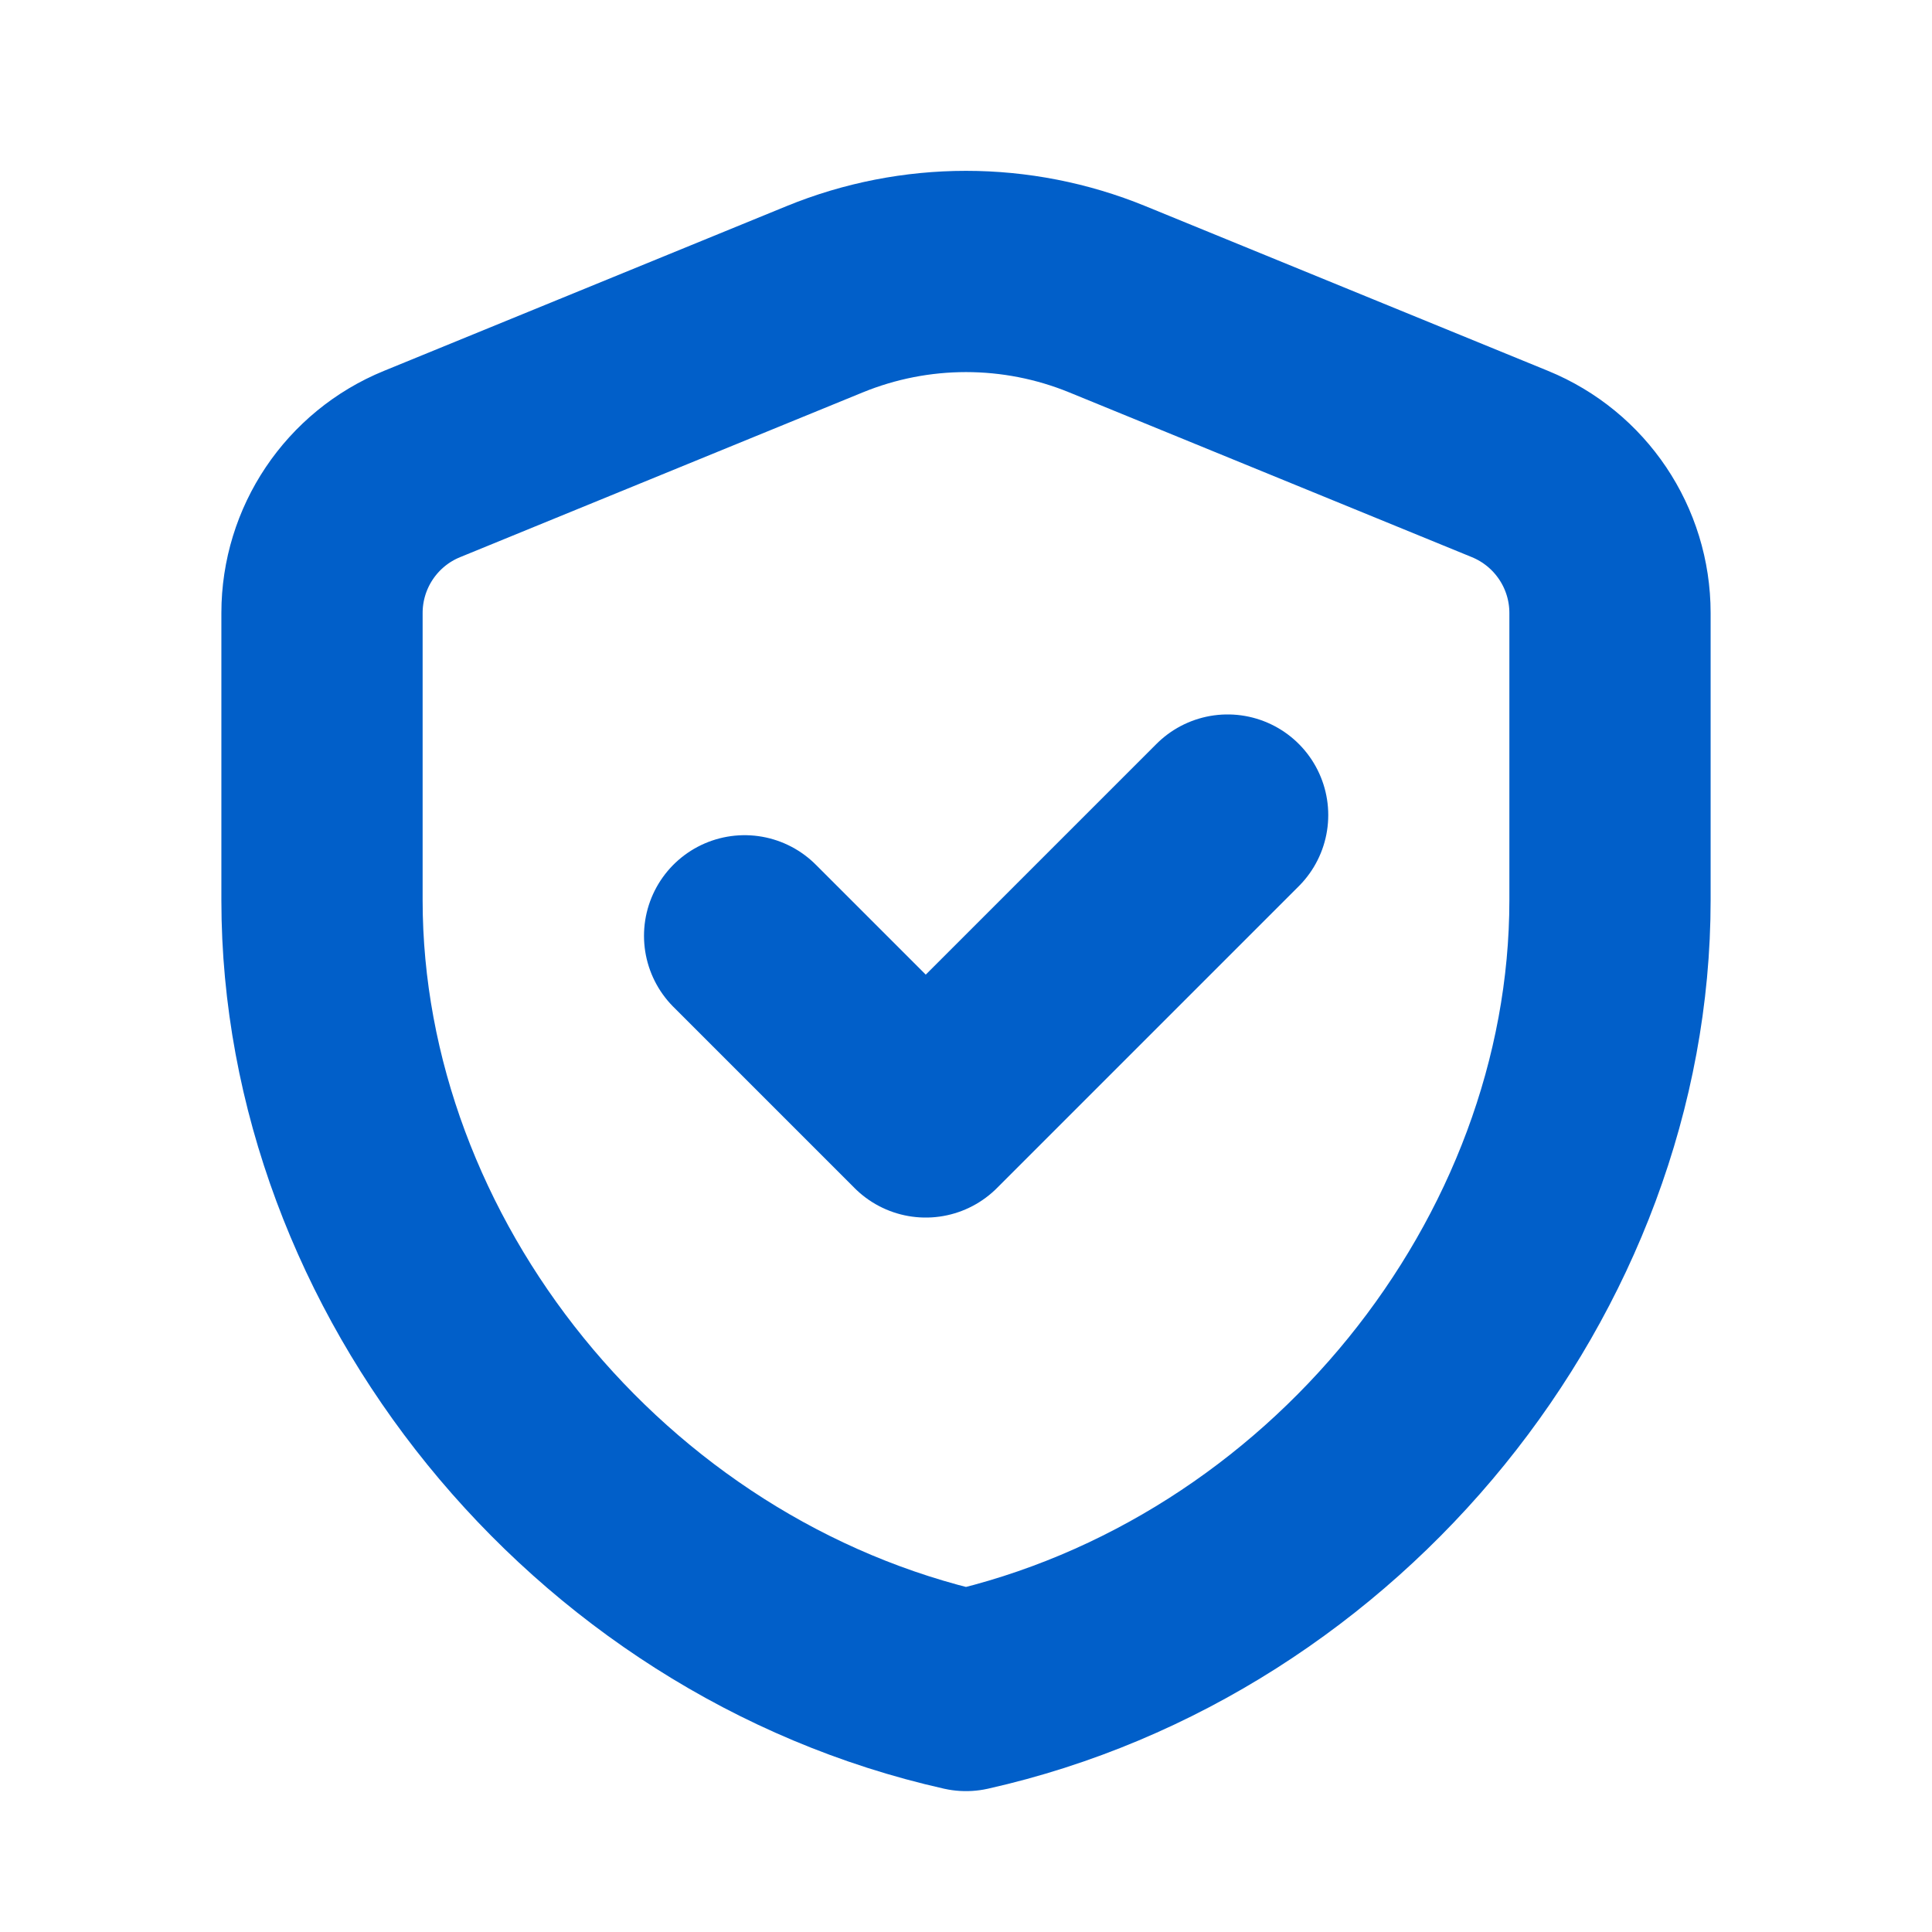
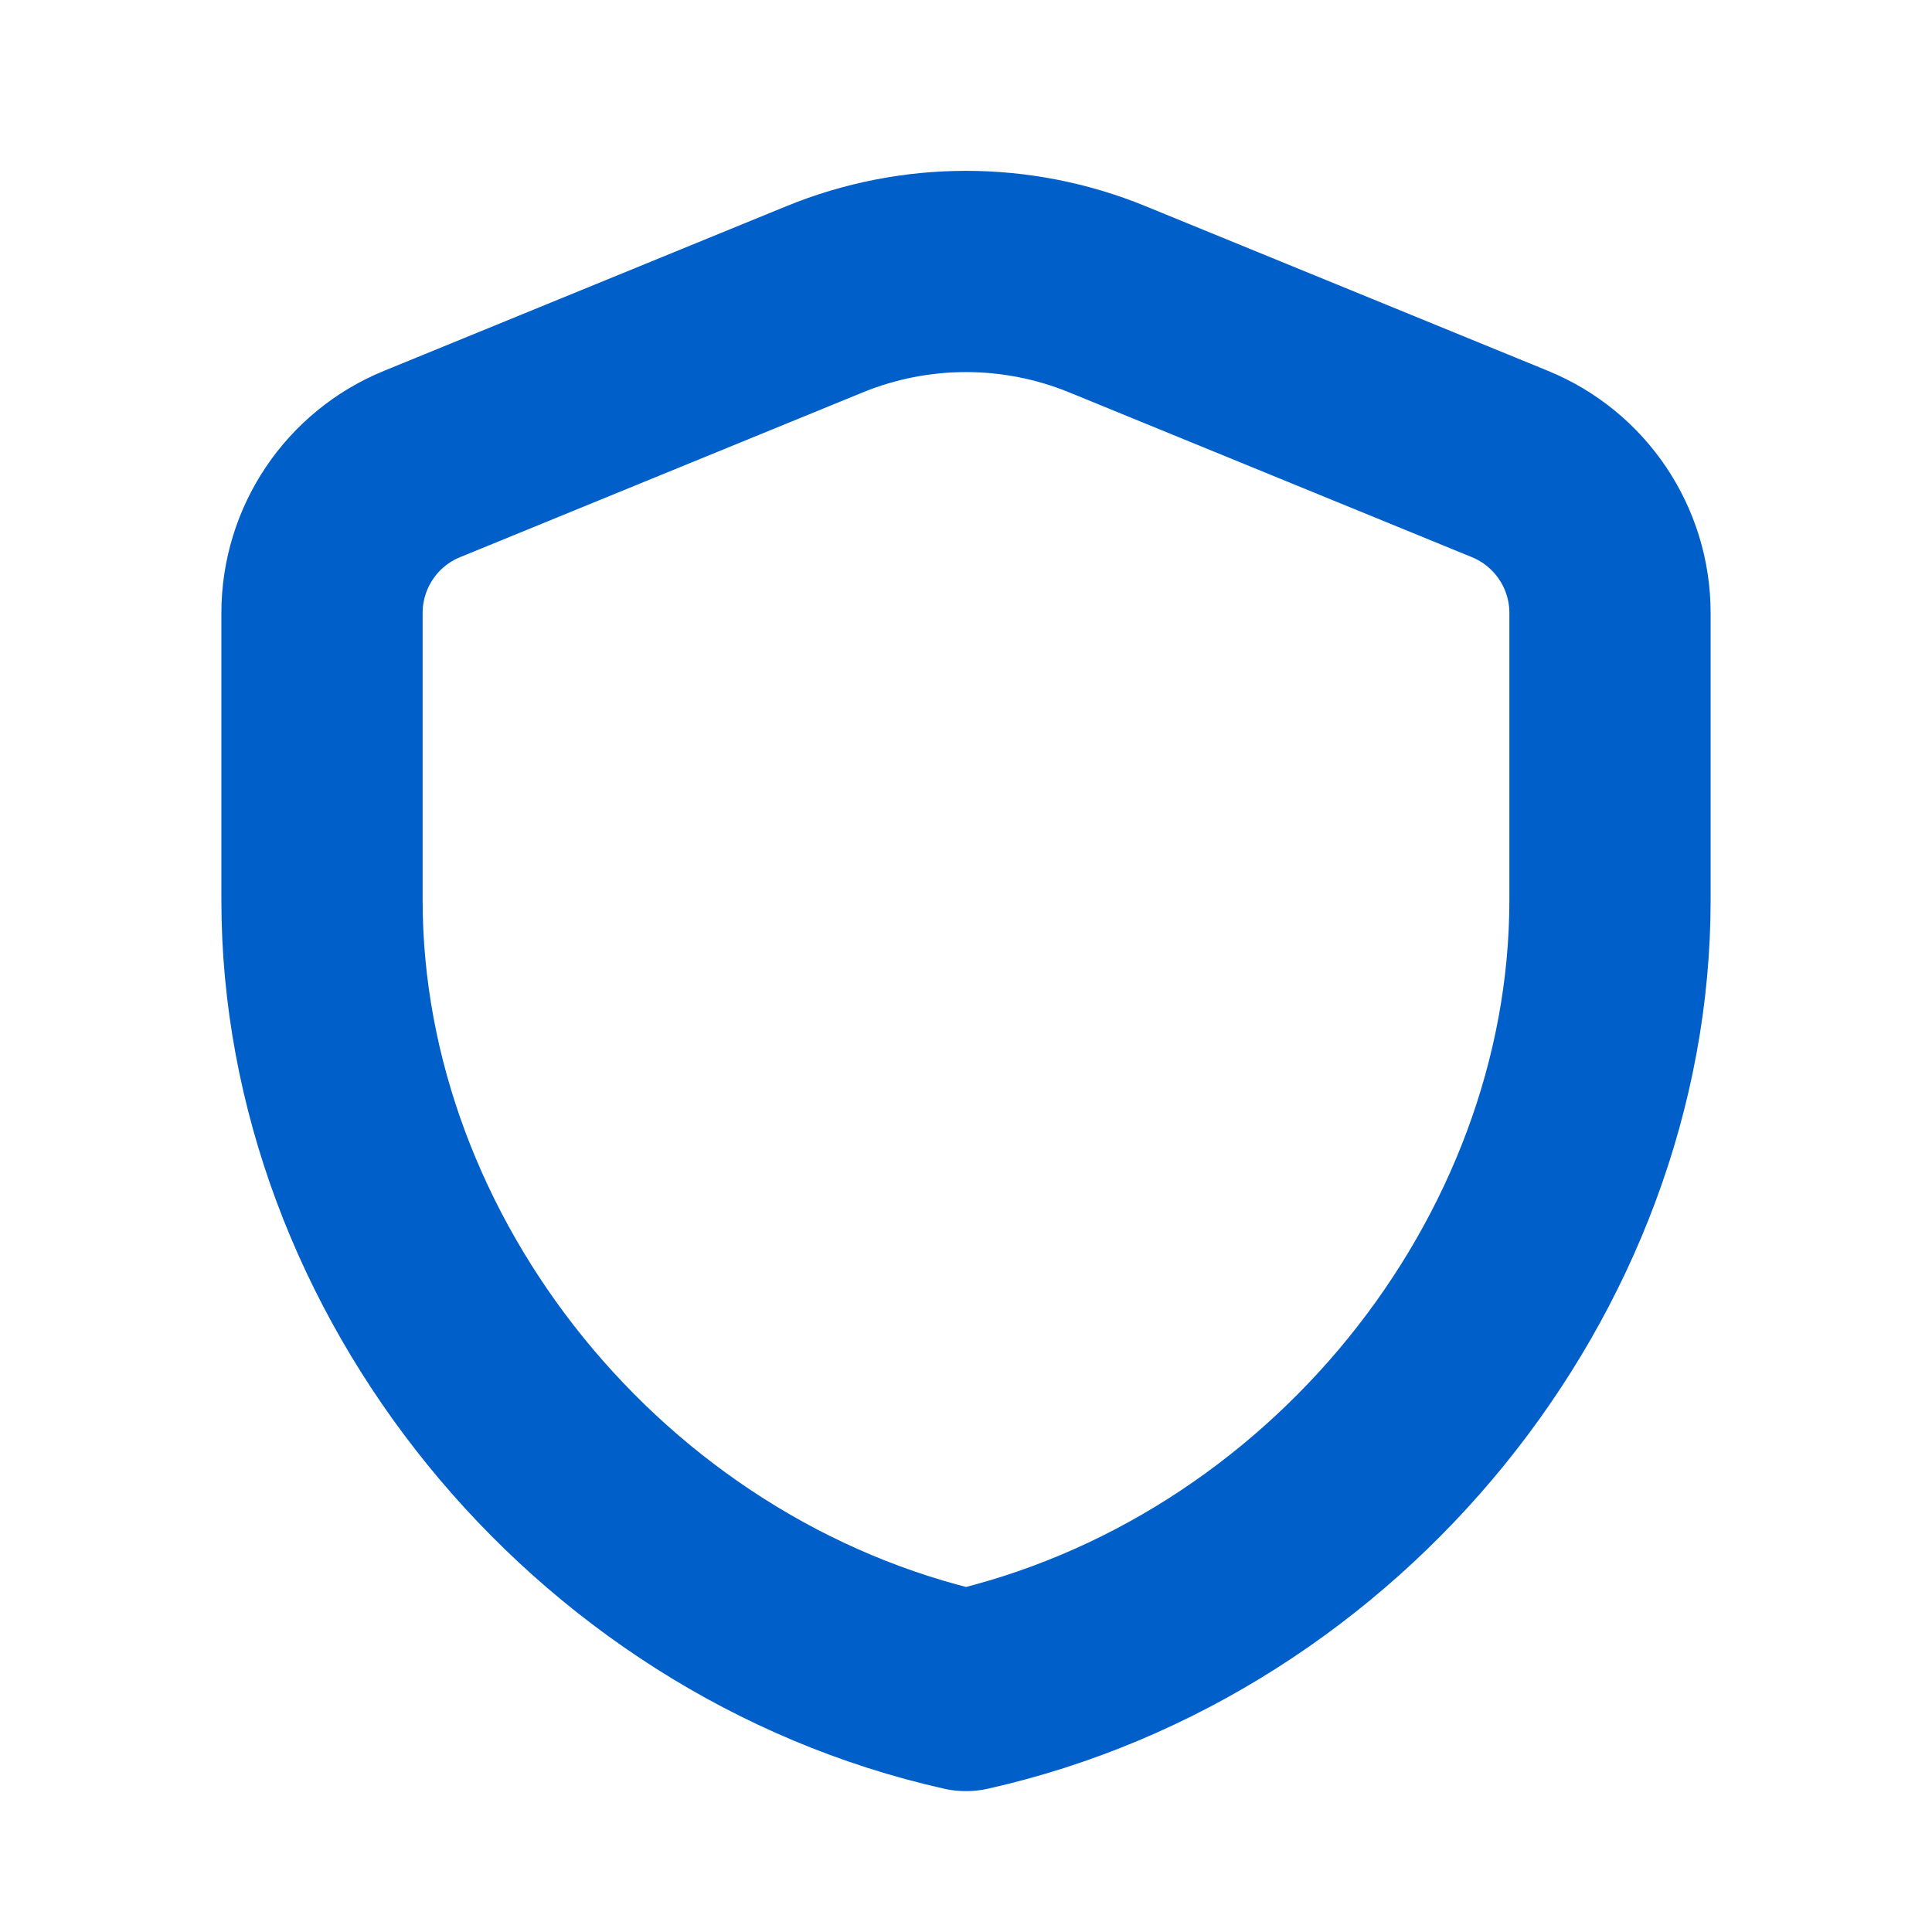
<svg xmlns="http://www.w3.org/2000/svg" width="24" height="24" viewBox="0 0 24 24" fill="none">
  <g id="Group">
    <g id="Group_2">
      <path id="Path" fill-rule="evenodd" clip-rule="evenodd" d="M20 11.182C20 15.723 16.587 19.969 12 21C7.413 19.969 4 15.723 4 11.182V7.615C4 6.803 4.491 6.071 5.243 5.764L10.243 3.718C11.369 3.257 12.631 3.257 13.757 3.718L18.757 5.764C19.509 6.072 20 6.803 20 7.615V11.182V11.182Z" stroke="#015FC9" stroke-width="2.5" stroke-linecap="round" stroke-linejoin="round" />
-       <path id="Path_2" d="M15.25 10.125L11.5 13.875L9.25 11.625" stroke="#015FC9" stroke-width="2.5" stroke-linecap="round" stroke-linejoin="round" />
    </g>
  </g>
</svg>